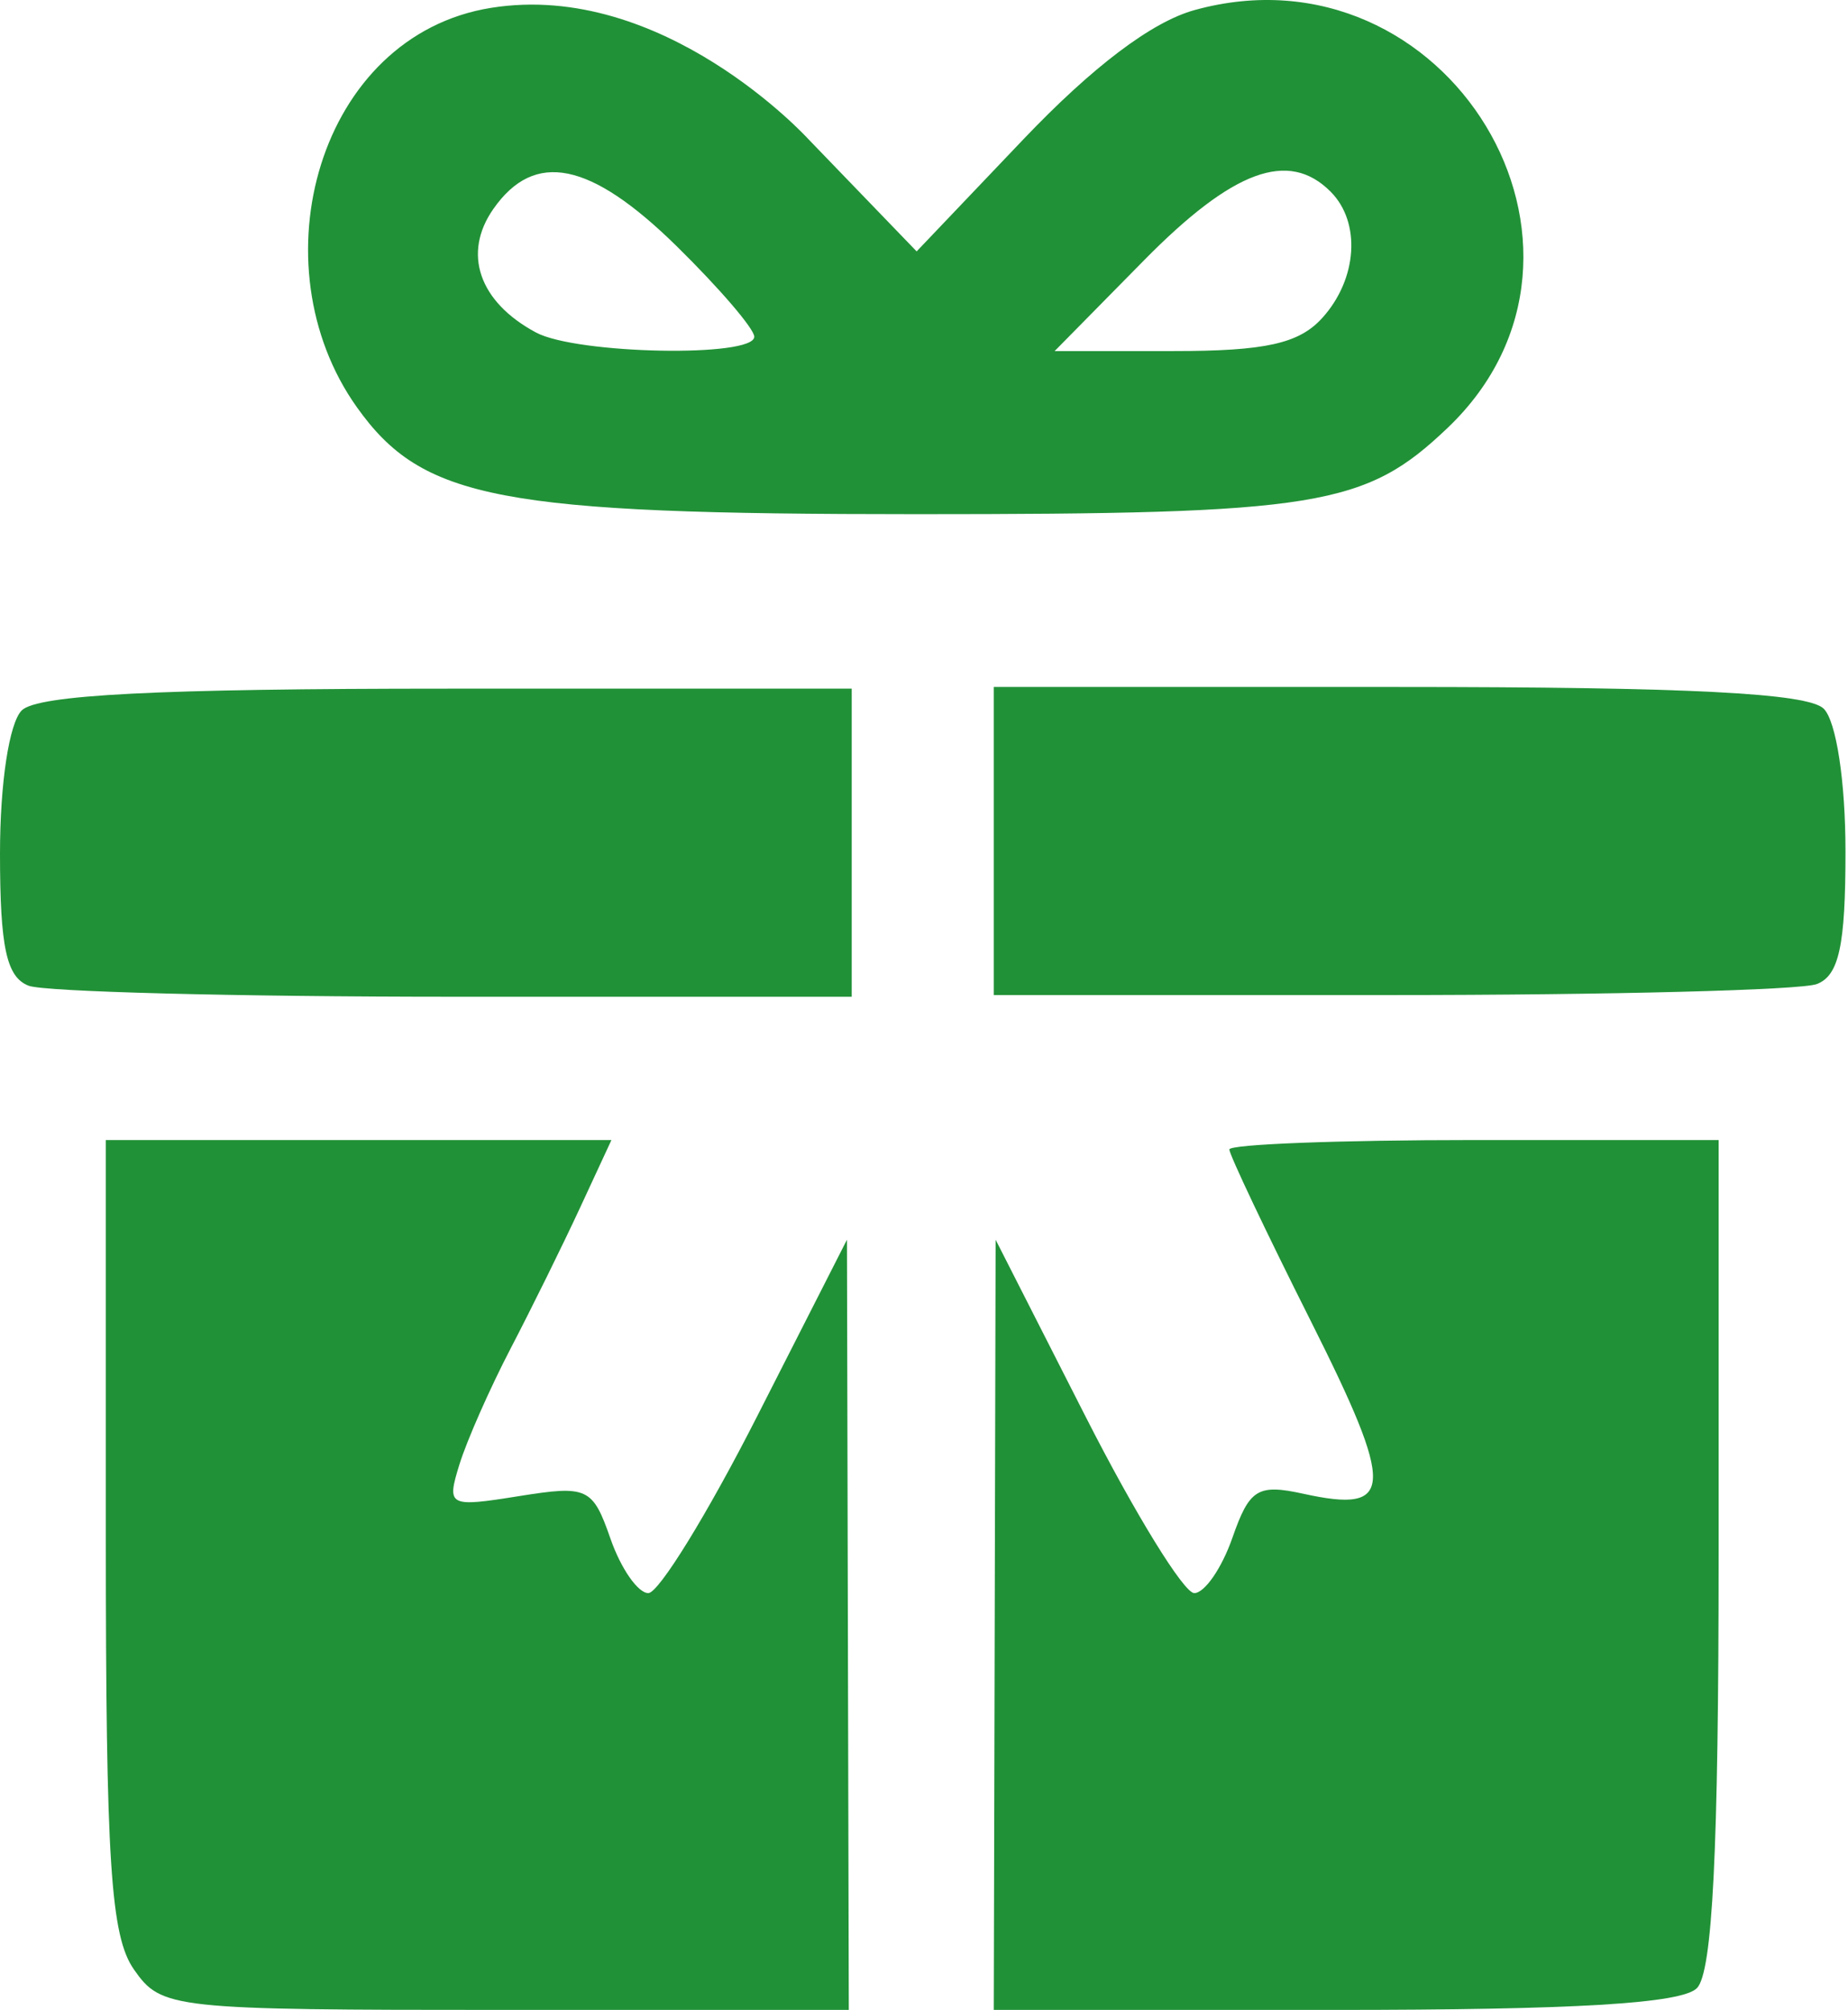
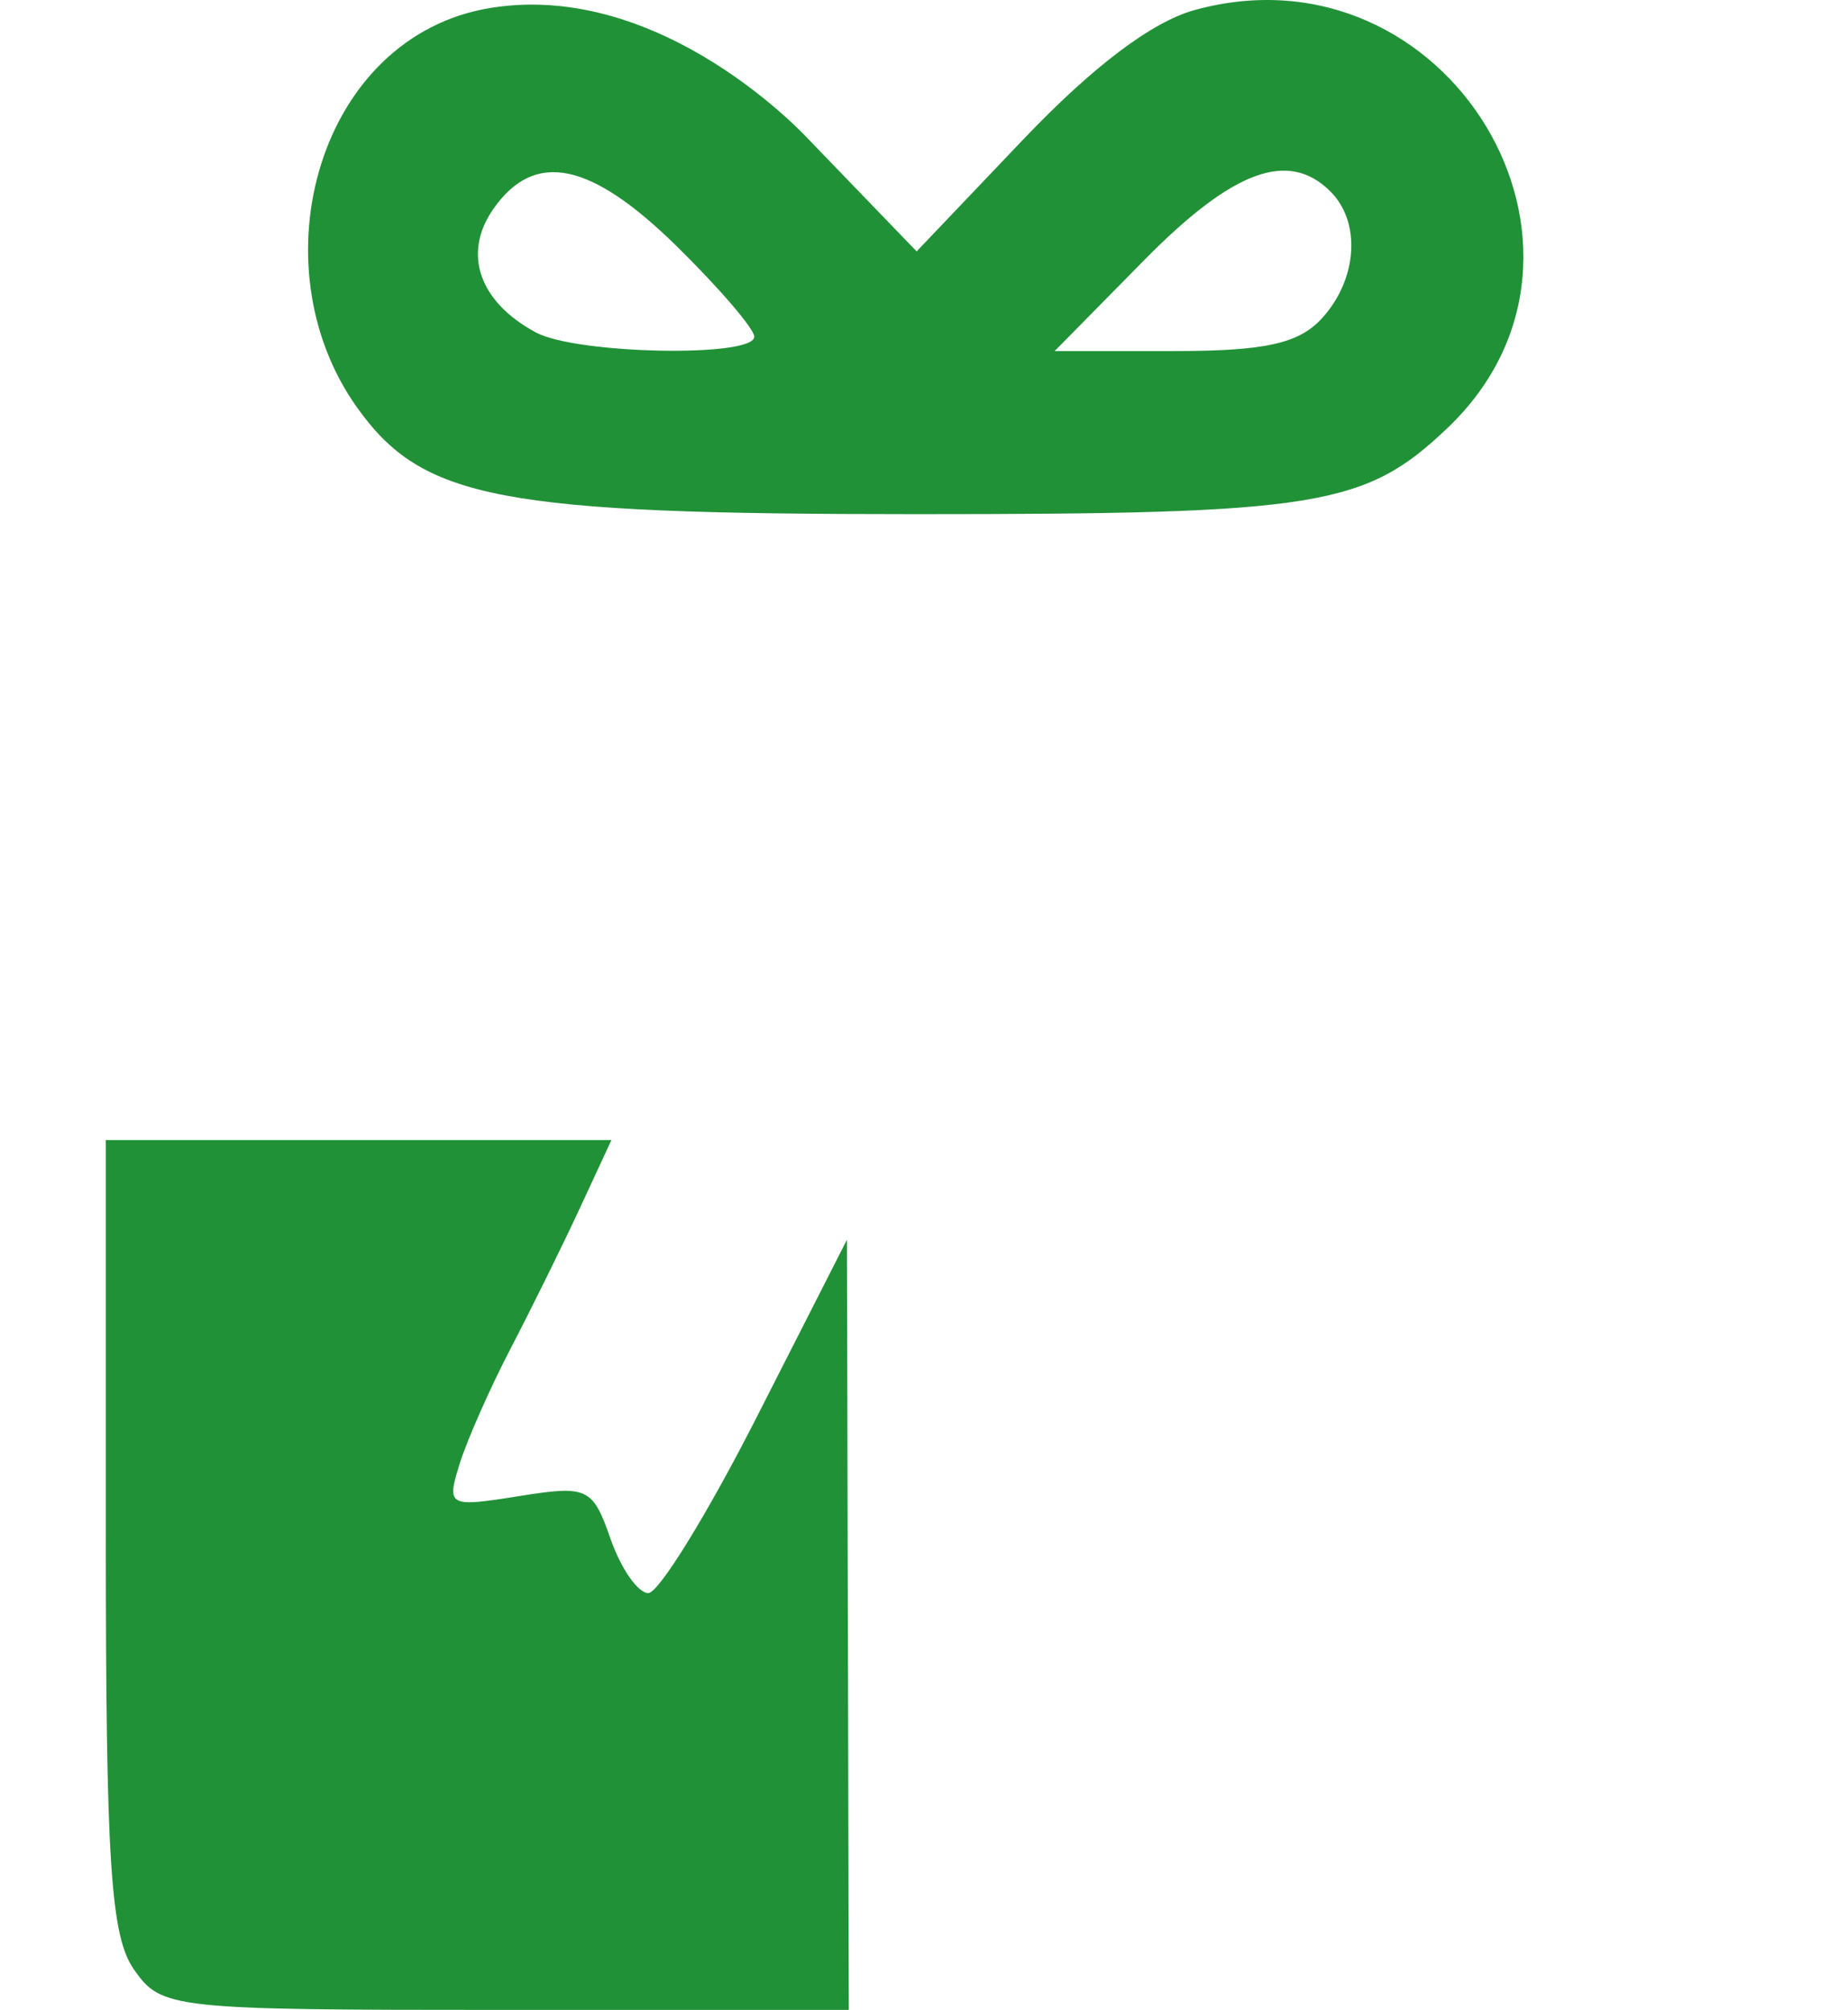
<svg xmlns="http://www.w3.org/2000/svg" version="1.1" width="217" height="236">
  <svg width="217" height="236" viewBox="0 0 217 236" fill="none">
-     <path d="M116.693 116.837V98.75V80.663H164.145C198.215 80.663 212.317 81.382 214.151 83.216C215.628 84.693 216.705 91.773 216.705 100.012C216.705 111.037 215.945 114.546 213.338 115.546C211.487 116.256 188.984 116.837 163.332 116.837H116.693Z" fill="#219137" />
    <path d="M15.739 231.27C12.985 227.342 12.426 218.698 12.426 180.2V133.861H42.112H71.798L68.098 141.84C66.062 146.23 62.402 153.65 59.963 158.331C57.525 163.013 54.82 169.137 53.952 171.942C52.424 176.872 52.656 176.995 60.921 175.674C68.992 174.382 69.592 174.661 71.69 180.683C72.913 184.19 74.912 187.058 76.131 187.058C77.352 187.058 83.098 177.721 88.9 166.311L99.453 145.564L99.561 190.782L99.67 236H59.361C20.118 236 18.963 235.874 15.739 231.27Z" fill="#219137" />
-     <path d="M153.899 155.076C148.65 144.626 144.356 135.576 144.356 134.967C144.356 134.358 157.283 133.861 173.082 133.861H201.809V182.377C201.809 217.274 201.092 231.61 199.256 233.447C197.451 235.251 184.975 236 156.698 236H116.693L116.802 190.782L116.91 145.564L127.462 166.311C133.265 177.721 139.01 187.058 140.232 187.058C141.451 187.058 143.468 184.134 144.715 180.56C146.716 174.823 147.692 174.218 153.063 175.397C163.737 177.742 163.854 174.897 153.899 155.076Z" fill="#219137" />
    <path fill-rule="evenodd" clip-rule="evenodd" d="M41.911 47.822C29.954 31.033 37.398 4.18 57.649 0.924C77.9 -2.333 94.904 16.317 94.904 16.317L107.636 29.518L120.122 16.408C128.31 7.812 135.247 2.568 140.276 1.181C169.926 -7.005 191.928 29.308 169.996 50.231C160.301 59.479 154.811 60.373 107.625 60.373C58.624 60.373 49.623 58.654 41.911 47.822ZM88.57 39.536C88.57 38.61 84.463 33.823 79.445 28.896C69.318 18.957 62.769 17.627 57.936 24.528C54.276 29.752 56.245 35.459 62.943 39.044C67.714 41.598 88.57 41.998 88.57 39.536ZM156.237 22.496C159.839 26.099 159.405 32.759 155.269 37.33C152.539 40.347 148.608 41.222 137.794 41.222H123.84L134.32 30.582C144.776 19.964 151.3 17.559 156.237 22.496Z" fill="#219137" />
-     <path d="M100.012 117.035V98.948V80.86H52.559C18.489 80.86 4.388 81.58 2.553 83.414C1.077 84.891 7.62939e-06 91.97 7.62939e-06 100.209C7.62939e-06 111.234 0.76 114.743 3.366 115.743C5.218 116.454 27.72 117.035 53.372 117.035H100.012Z" fill="#219137" />
  </svg>
  <style>@media (prefers-color-scheme: light) { :root { filter: none; } }
</style>
</svg>